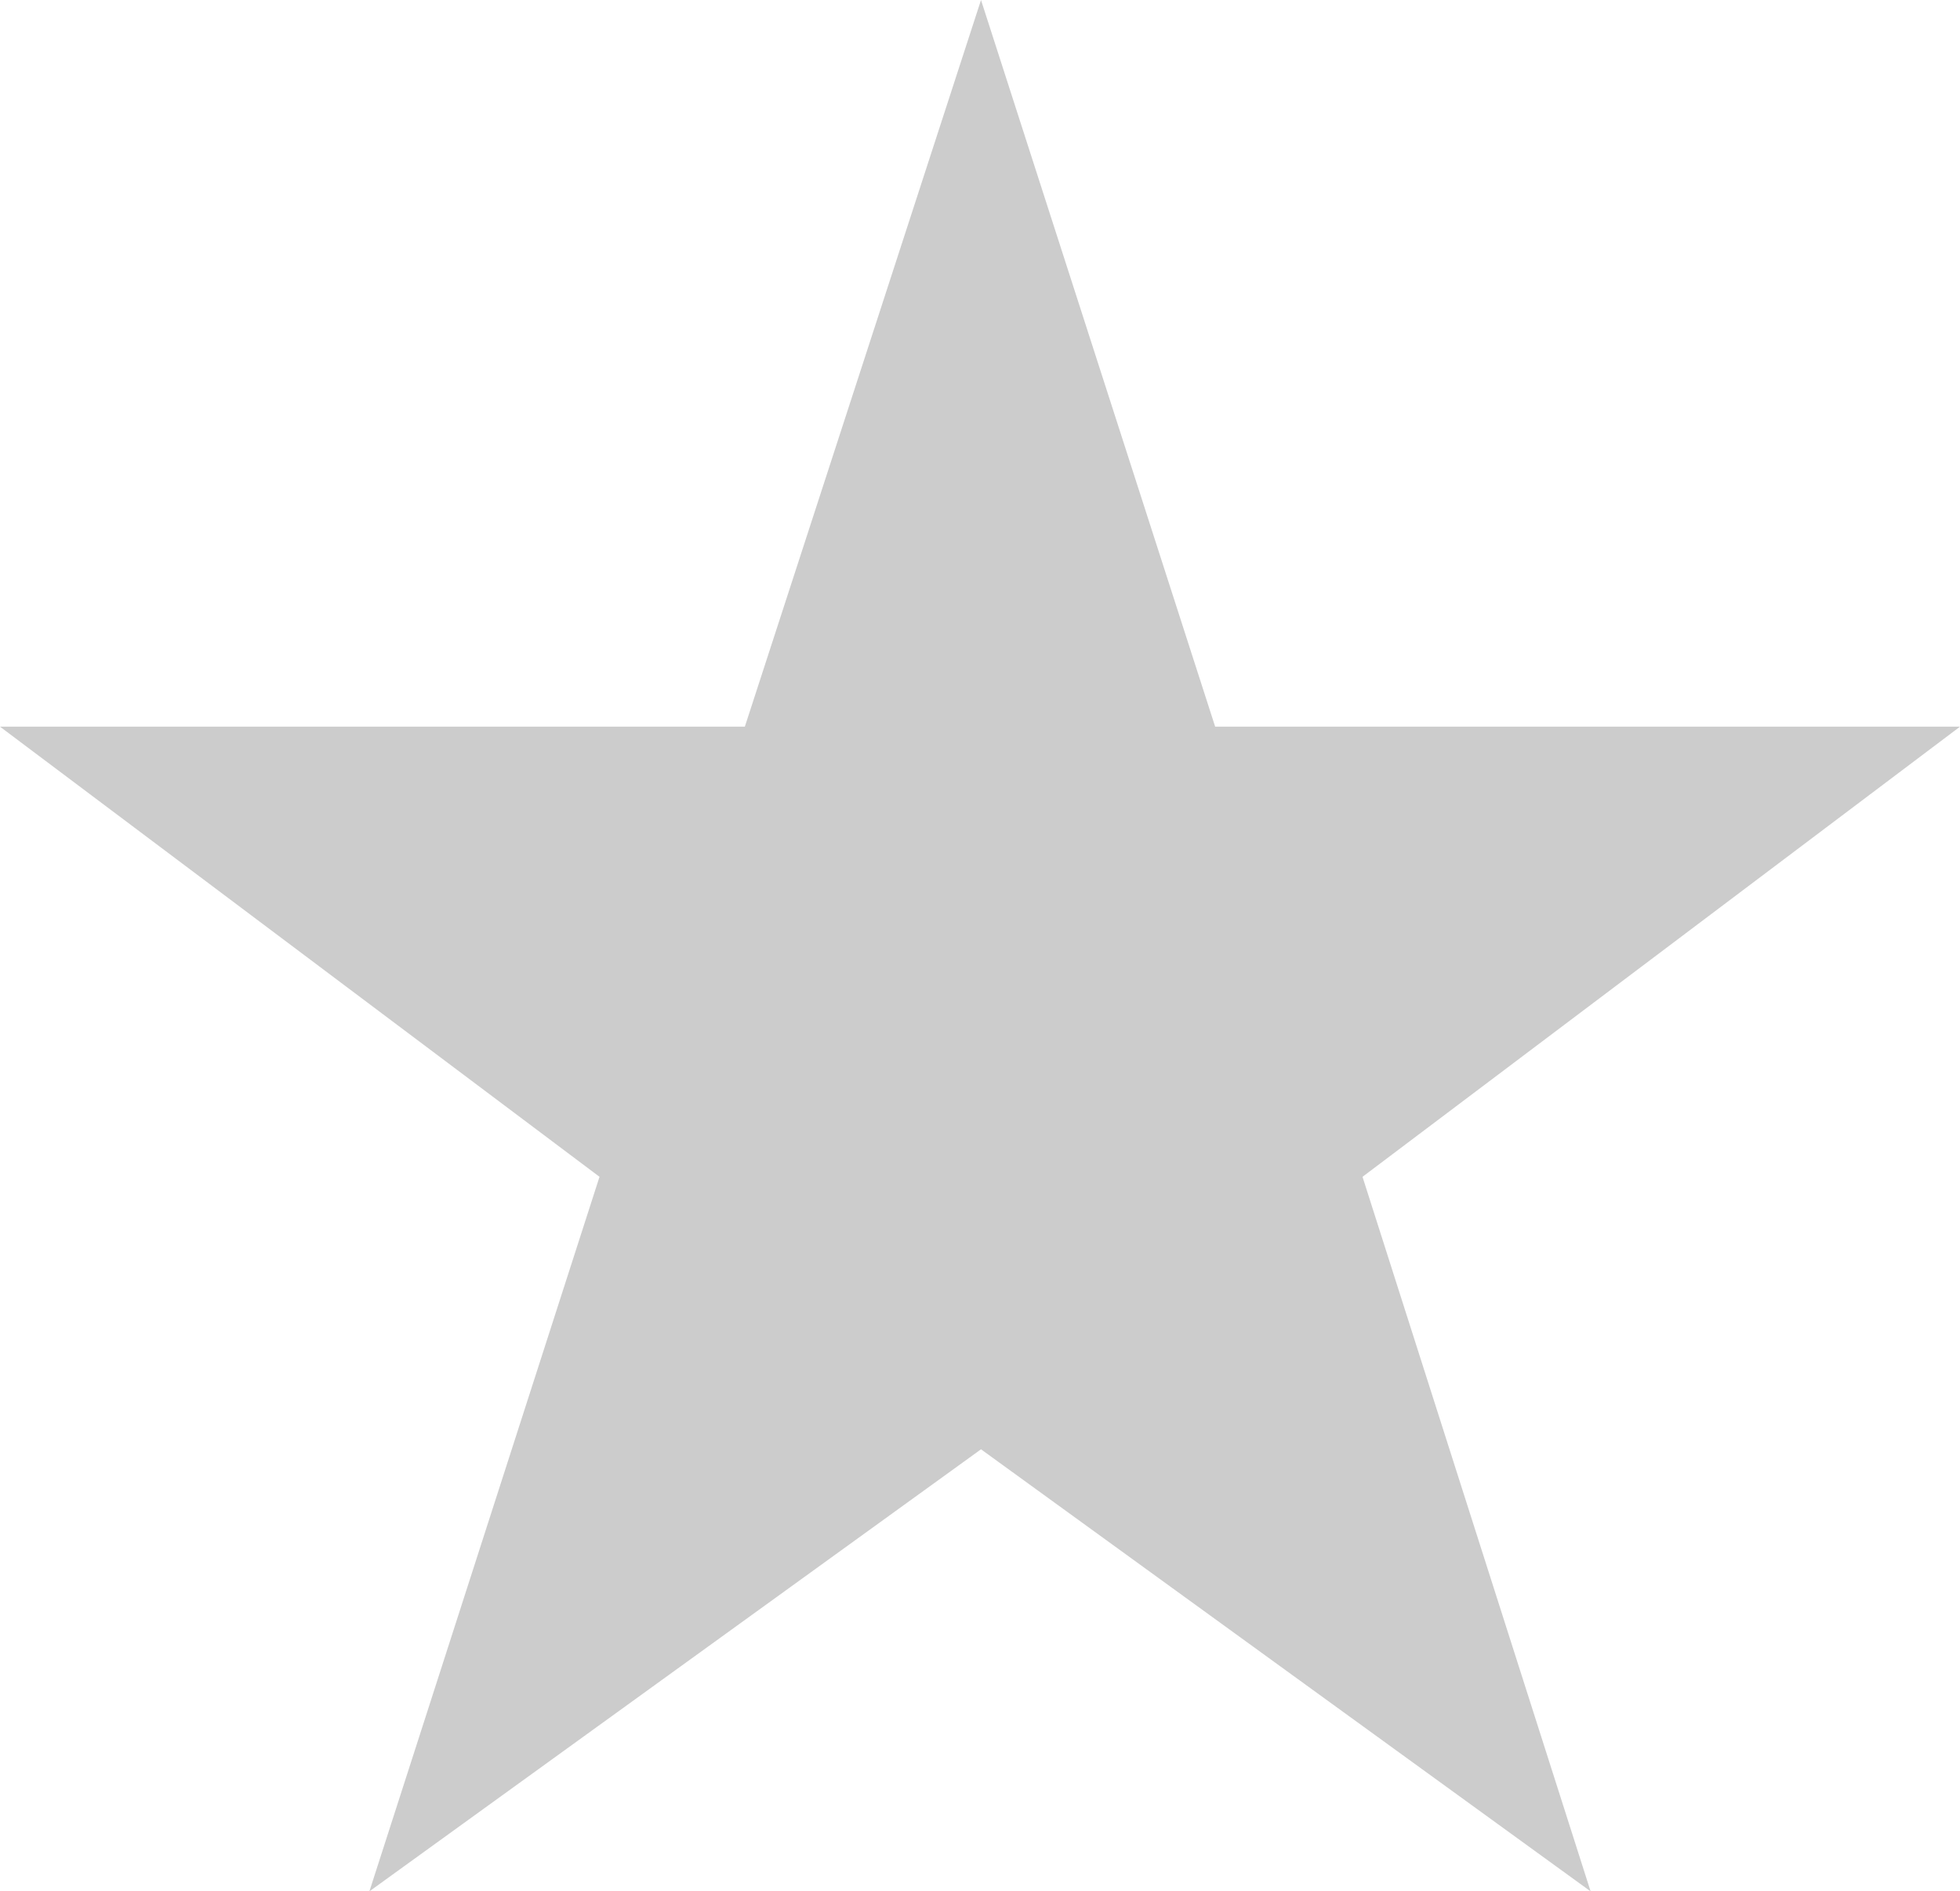
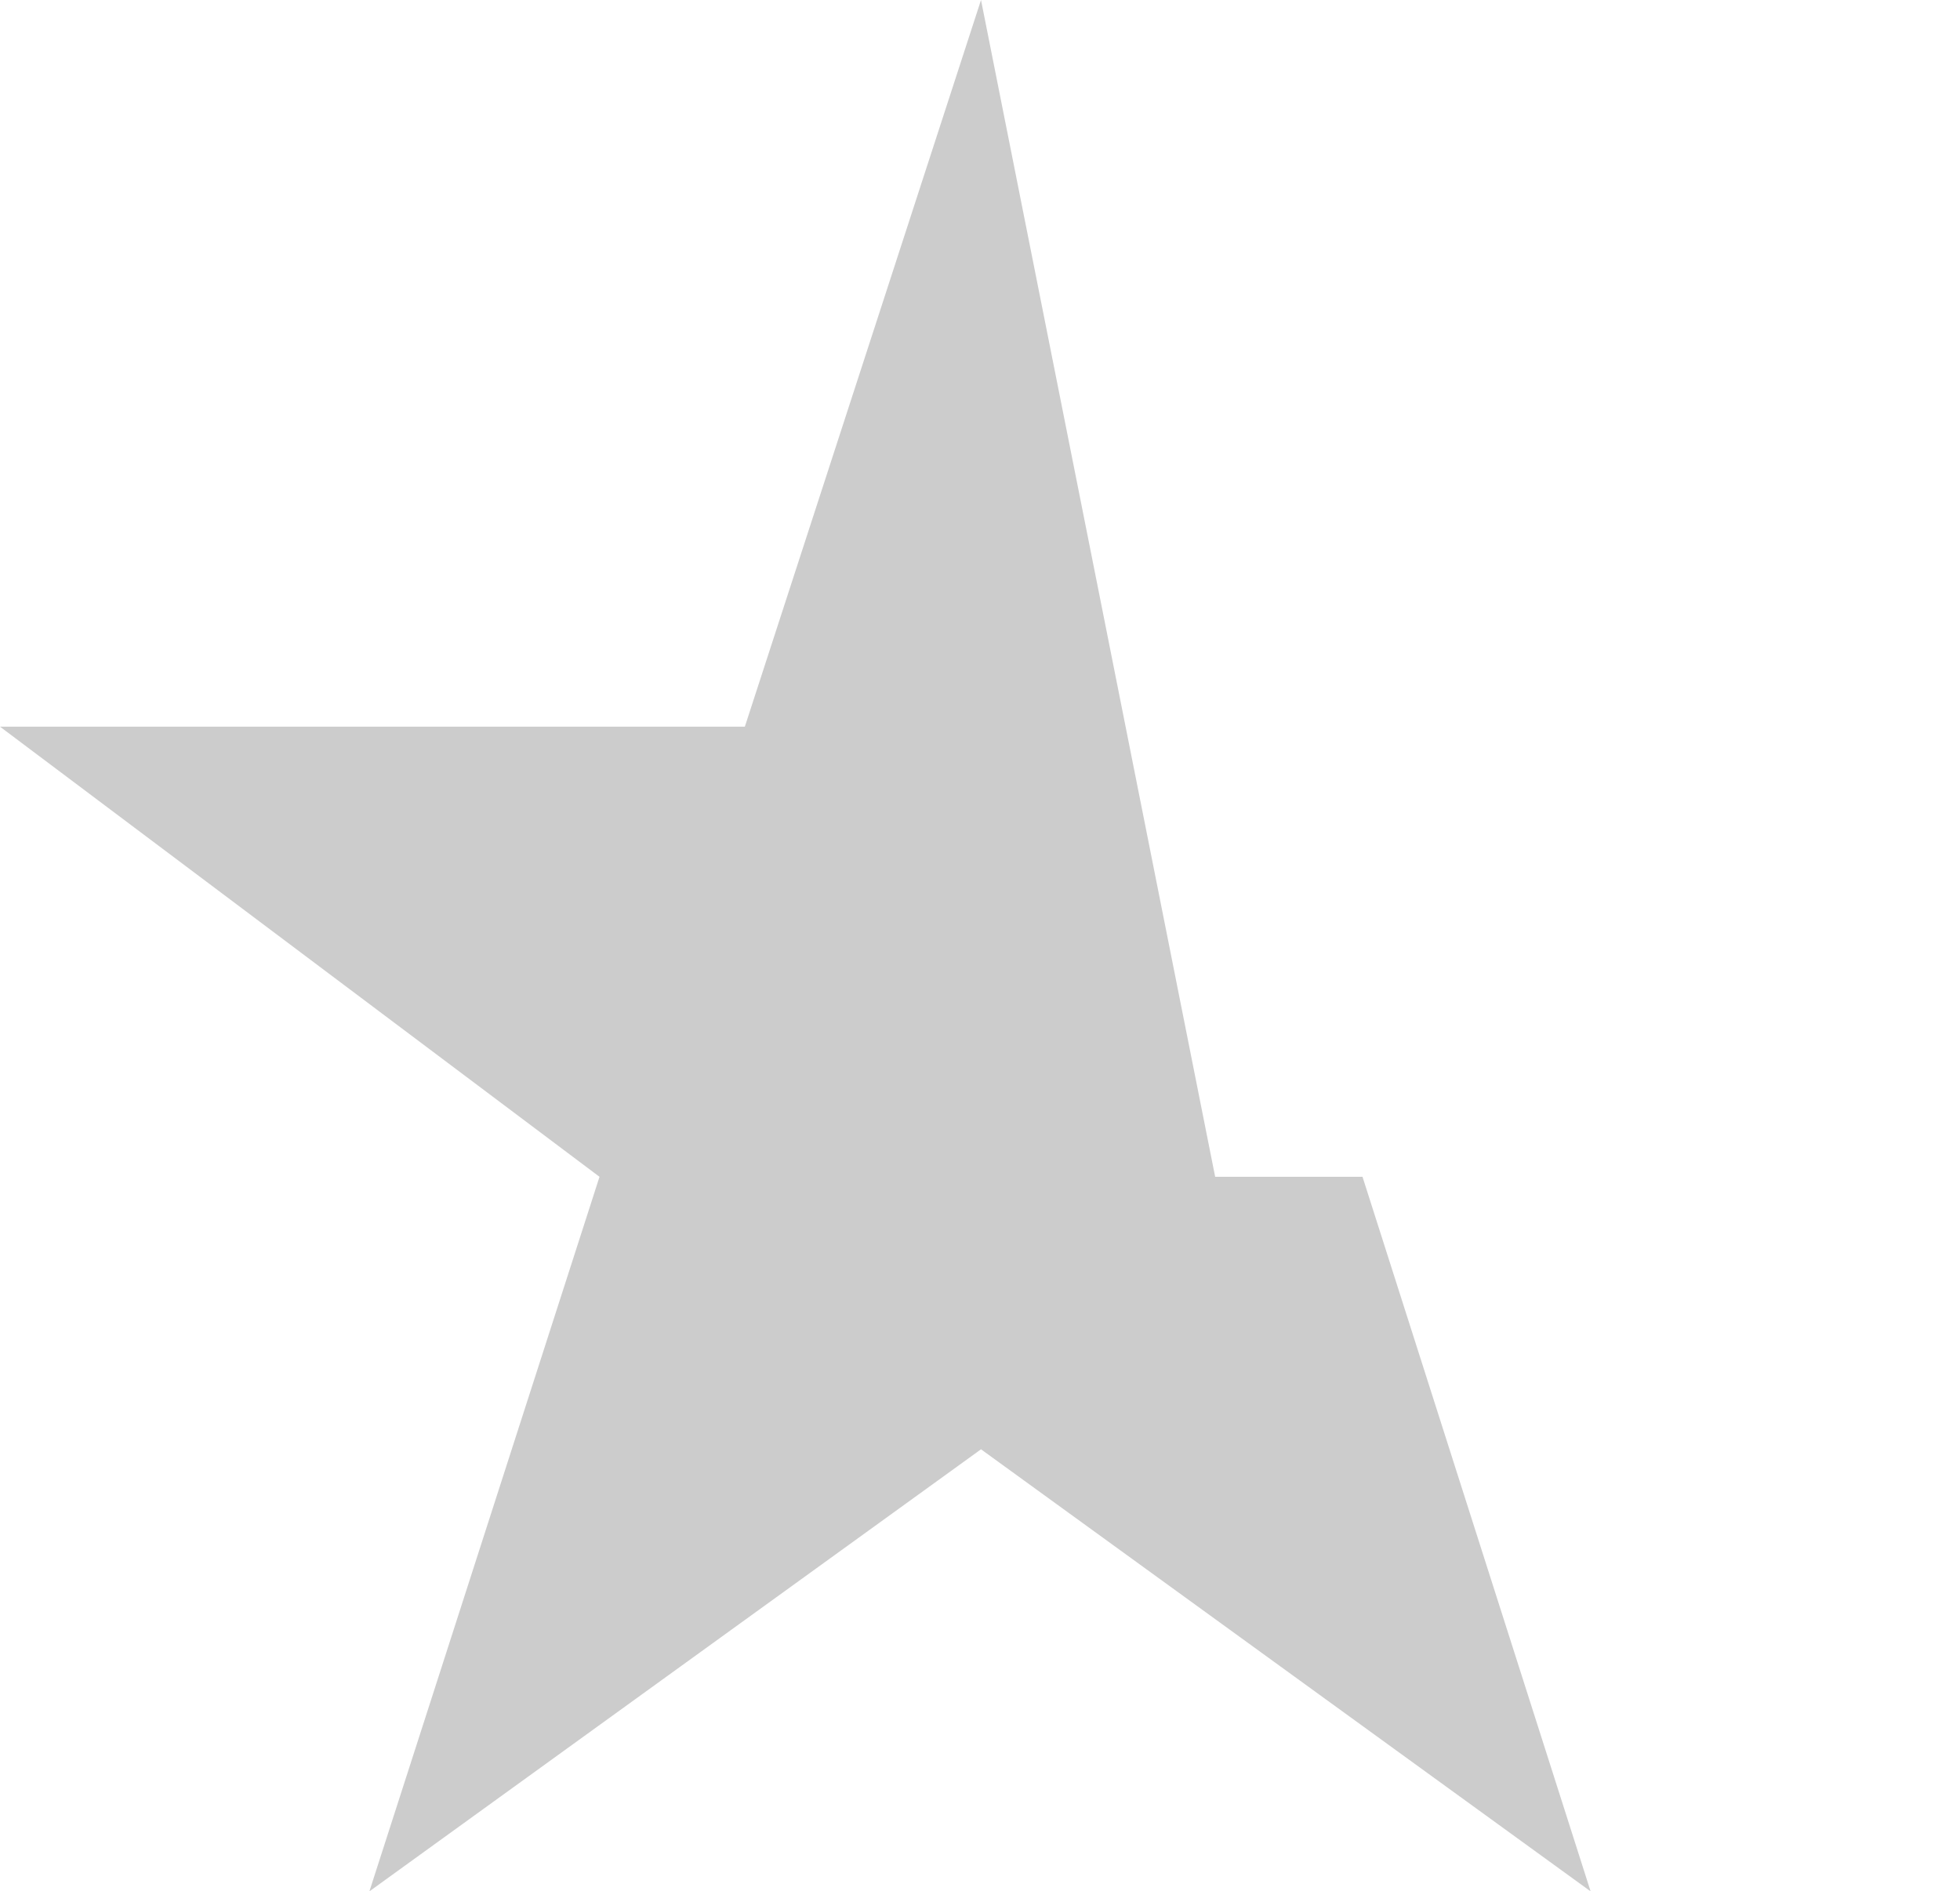
<svg xmlns="http://www.w3.org/2000/svg" width="14.565" height="14.055" viewBox="0 0 14.565 14.055">
-   <path id="パス_1292" data-name="パス 1292" d="M7.5-12.885l-1.755,5.4H.21L4.665-4.14,2.955,1.17,7.5-2.115,12.03,1.17,10.335-4.14l4.44-3.345H9.24Z" transform="translate(-0.21 12.885)" fill="#ccc" />
+   <path id="パス_1292" data-name="パス 1292" d="M7.5-12.885l-1.755,5.4H.21L4.665-4.14,2.955,1.17,7.5-2.115,12.03,1.17,10.335-4.14H9.24Z" transform="translate(-0.21 12.885)" fill="#ccc" />
</svg>